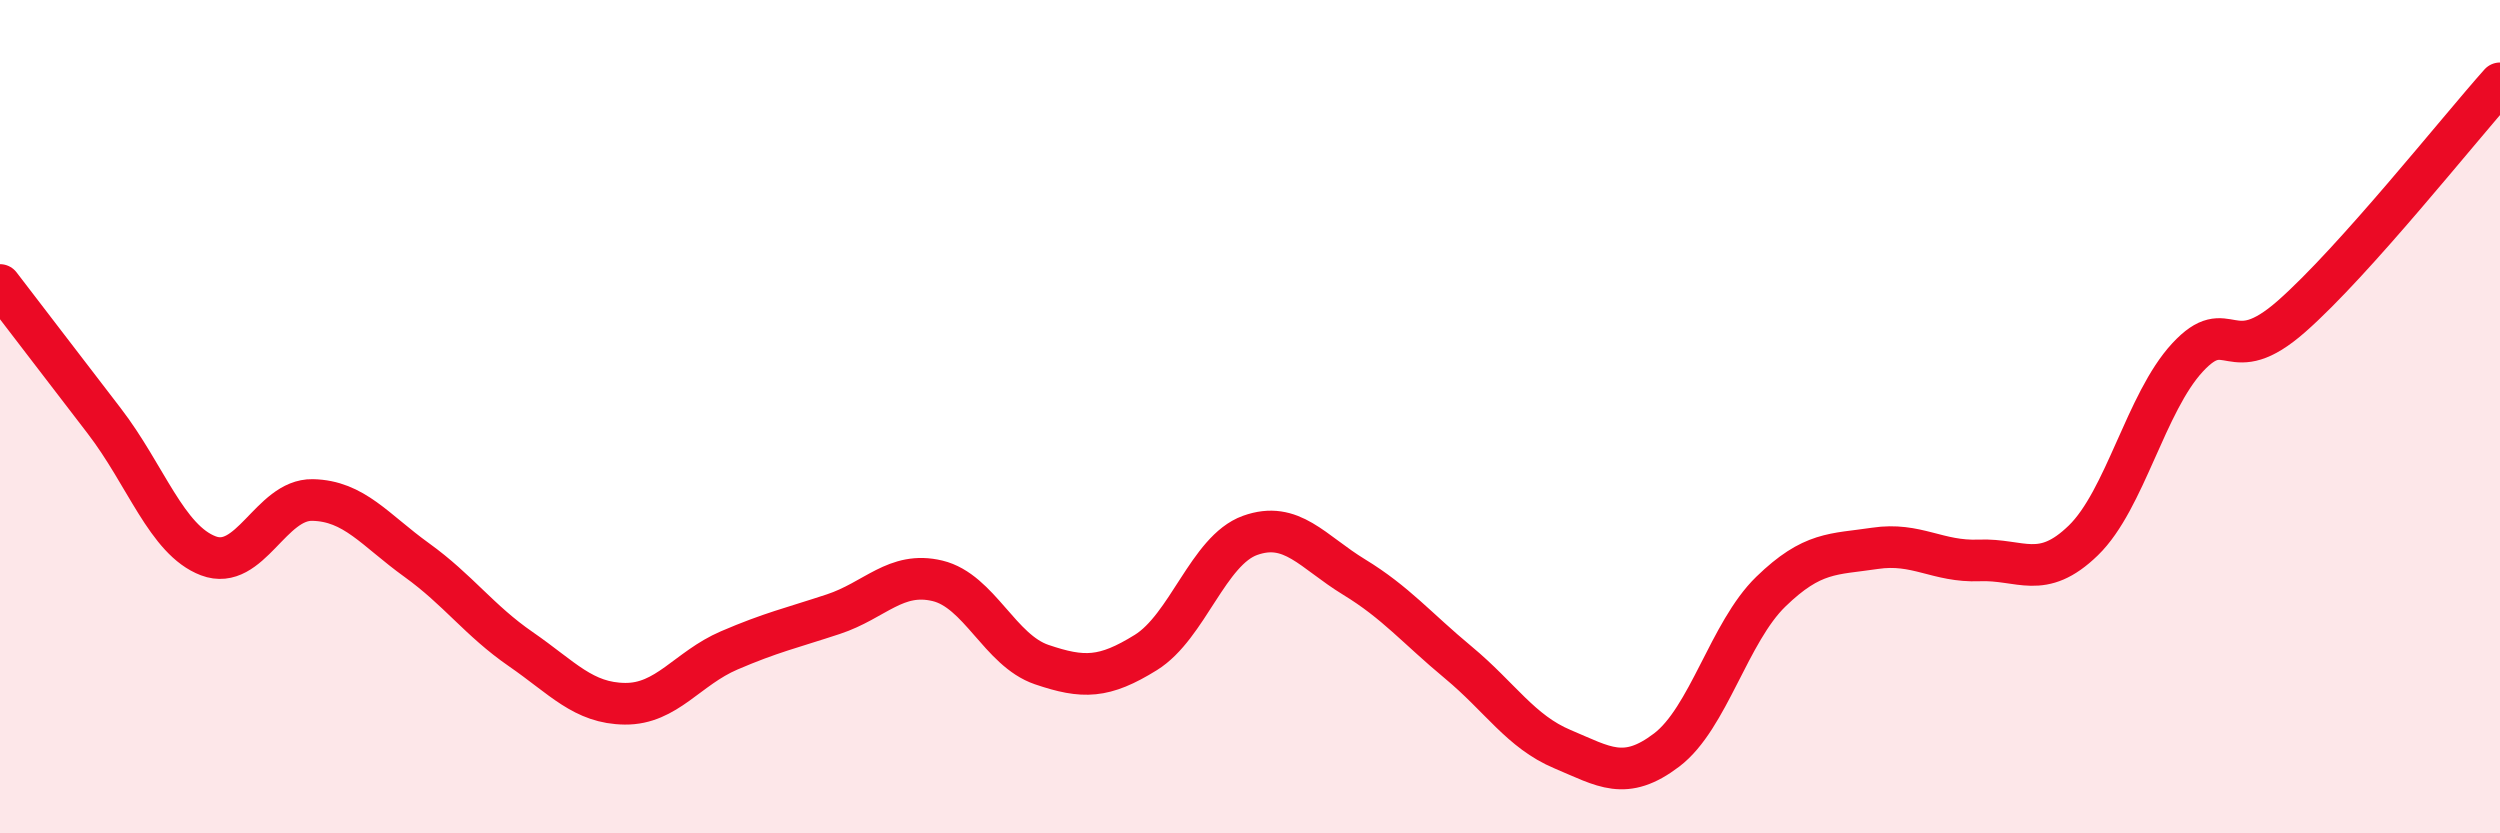
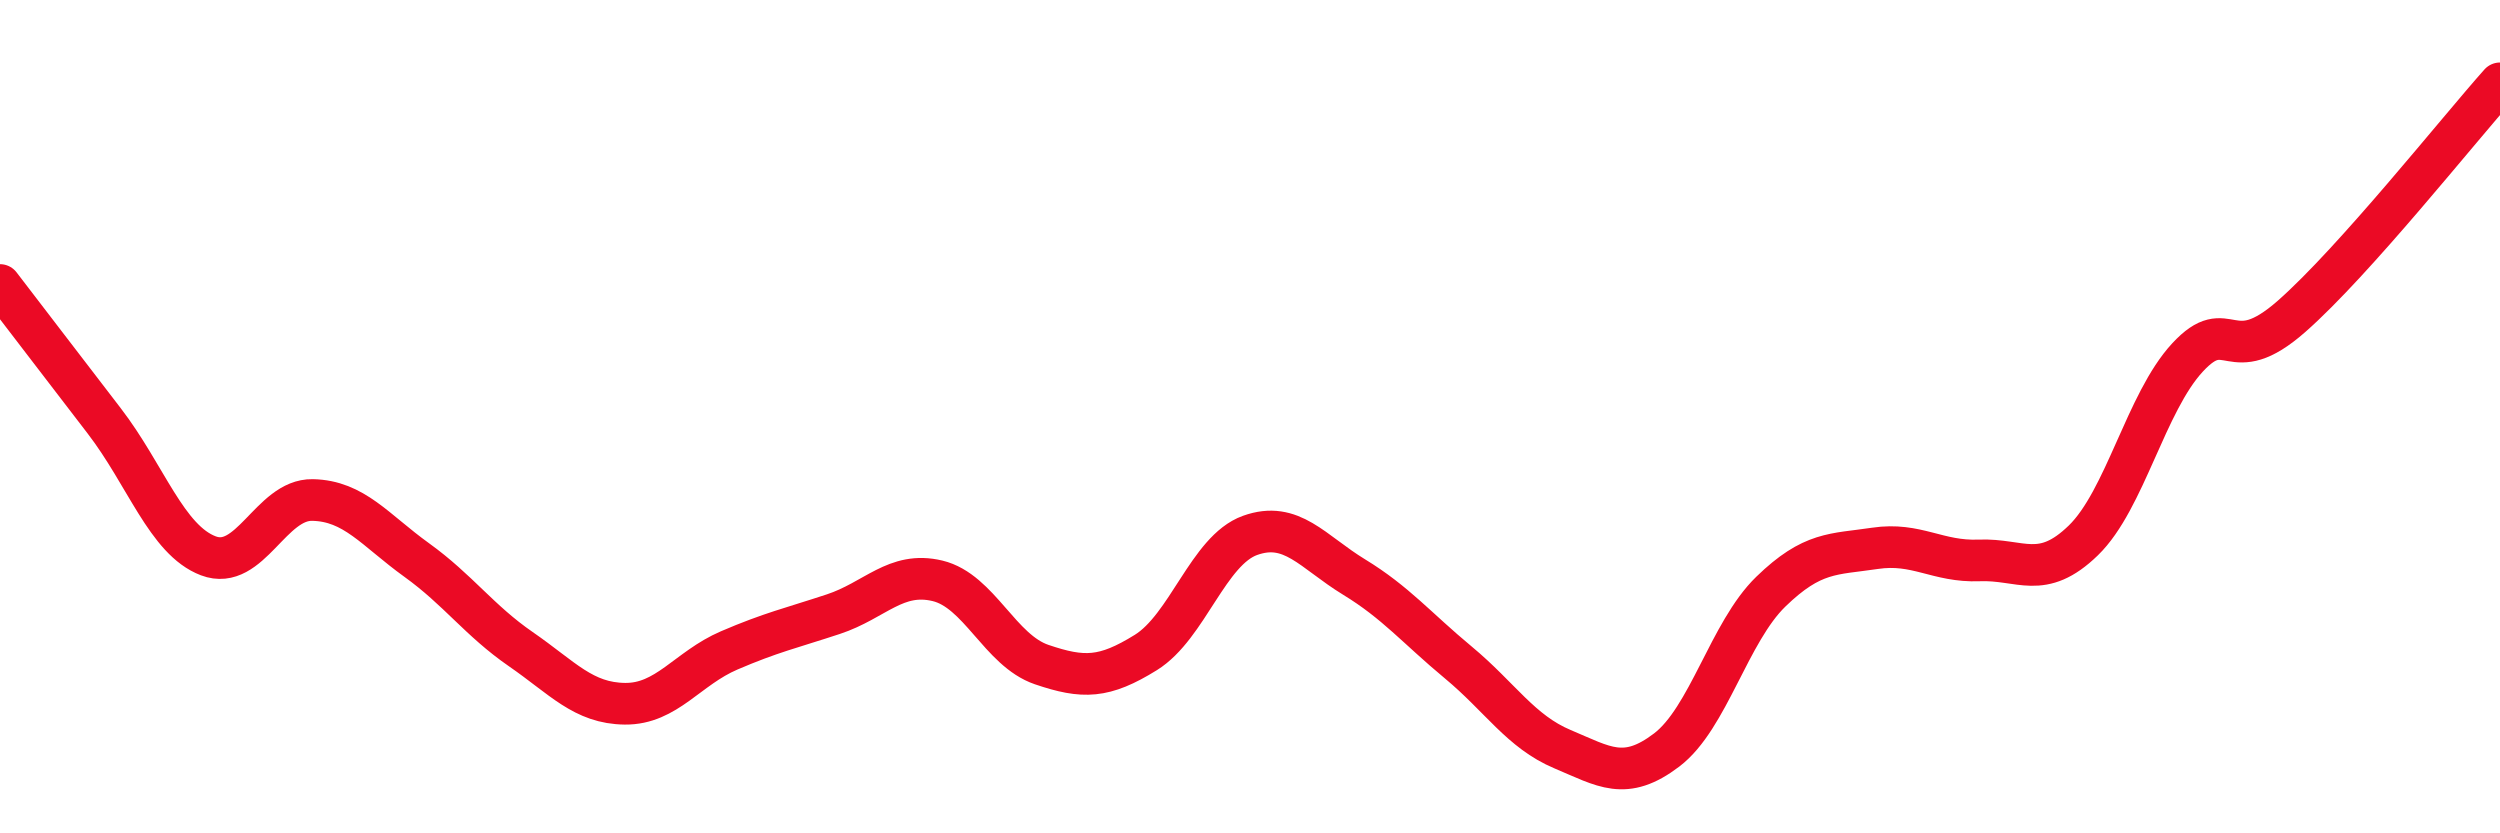
<svg xmlns="http://www.w3.org/2000/svg" width="60" height="20" viewBox="0 0 60 20">
-   <path d="M 0,6.84 C 0.5,7.49 1.5,8.8 2.5,10.1 C 3.5,11.4 4,12.96 5,13.34 C 6,13.72 6.5,11.98 7.5,12 C 8.5,12.02 9,12.72 10,13.44 C 11,14.16 11.5,14.89 12.5,15.58 C 13.5,16.27 14,16.88 15,16.89 C 16,16.9 16.5,16.04 17.5,15.61 C 18.5,15.18 19,15.07 20,14.74 C 21,14.41 21.5,13.7 22.5,13.94 C 23.5,14.18 24,15.61 25,15.95 C 26,16.29 26.5,16.28 27.5,15.66 C 28.5,15.04 29,13.21 30,12.85 C 31,12.49 31.5,13.24 32.5,13.85 C 33.5,14.46 34,15.07 35,15.9 C 36,16.73 36.5,17.56 37.5,17.98 C 38.5,18.4 39,18.76 40,18 C 41,17.24 41.5,15.17 42.5,14.2 C 43.5,13.23 44,13.31 45,13.16 C 46,13.01 46.5,13.49 47.5,13.45 C 48.5,13.41 49,13.94 50,12.97 C 51,12 51.5,9.66 52.5,8.58 C 53.5,7.5 53.5,8.91 55,7.59 C 56.5,6.27 59,3.12 60,2L60 20L0 20Z" fill="#EB0A25" opacity="0.1" stroke-linecap="round" stroke-linejoin="round" />
  <path d="M 0,6.84 C 0.5,7.49 1.5,8.8 2.5,10.1 C 3.5,11.4 4,12.96 5,13.34 C 6,13.72 6.5,11.98 7.5,12 C 8.5,12.02 9,12.72 10,13.44 C 11,14.16 11.5,14.89 12.5,15.58 C 13.5,16.27 14,16.88 15,16.89 C 16,16.9 16.5,16.04 17.5,15.61 C 18.5,15.18 19,15.07 20,14.74 C 21,14.41 21.5,13.7 22.5,13.94 C 23.5,14.18 24,15.61 25,15.95 C 26,16.29 26.5,16.28 27.5,15.66 C 28.5,15.04 29,13.21 30,12.85 C 31,12.49 31.5,13.24 32.5,13.85 C 33.5,14.46 34,15.07 35,15.9 C 36,16.73 36.5,17.56 37.5,17.98 C 38.5,18.4 39,18.76 40,18 C 41,17.24 41.5,15.17 42.5,14.2 C 43.5,13.23 44,13.31 45,13.16 C 46,13.01 46.5,13.49 47.5,13.45 C 48.5,13.41 49,13.94 50,12.97 C 51,12 51.5,9.66 52.5,8.58 C 53.5,7.5 53.5,8.91 55,7.59 C 56.5,6.27 59,3.12 60,2" stroke="#EB0A25" stroke-width="1" fill="none" stroke-linecap="round" stroke-linejoin="round" />
</svg>